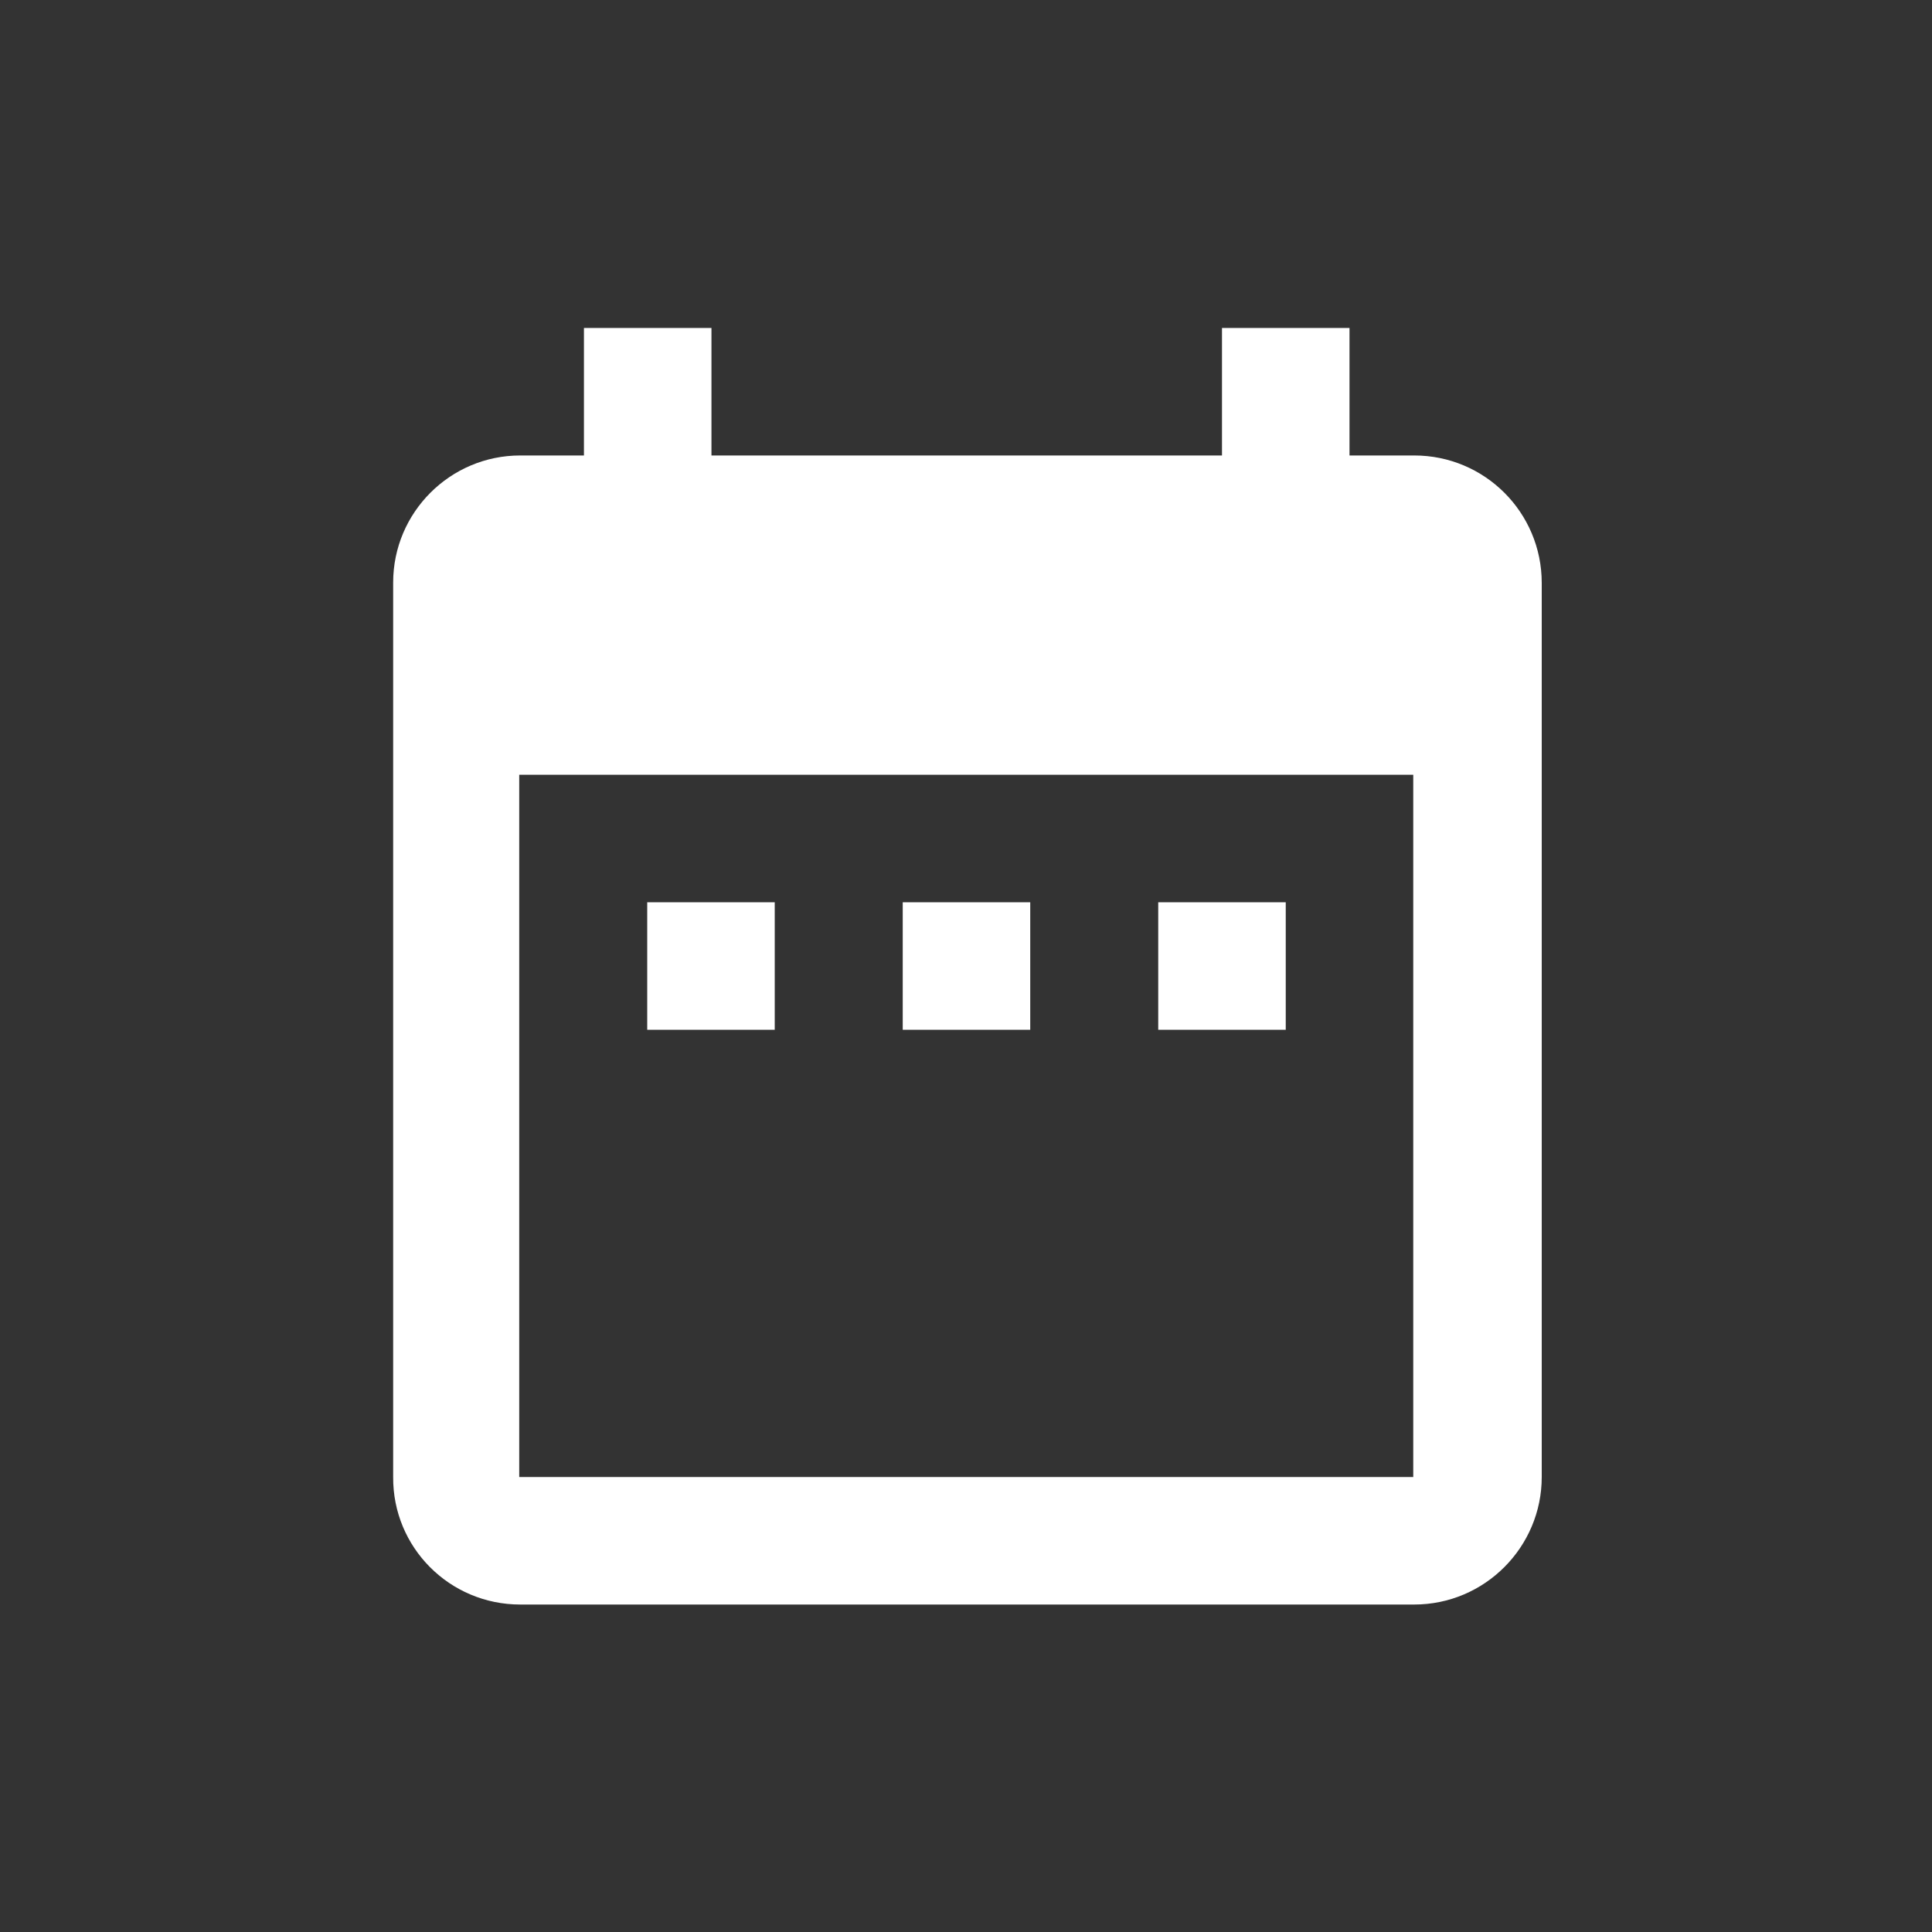
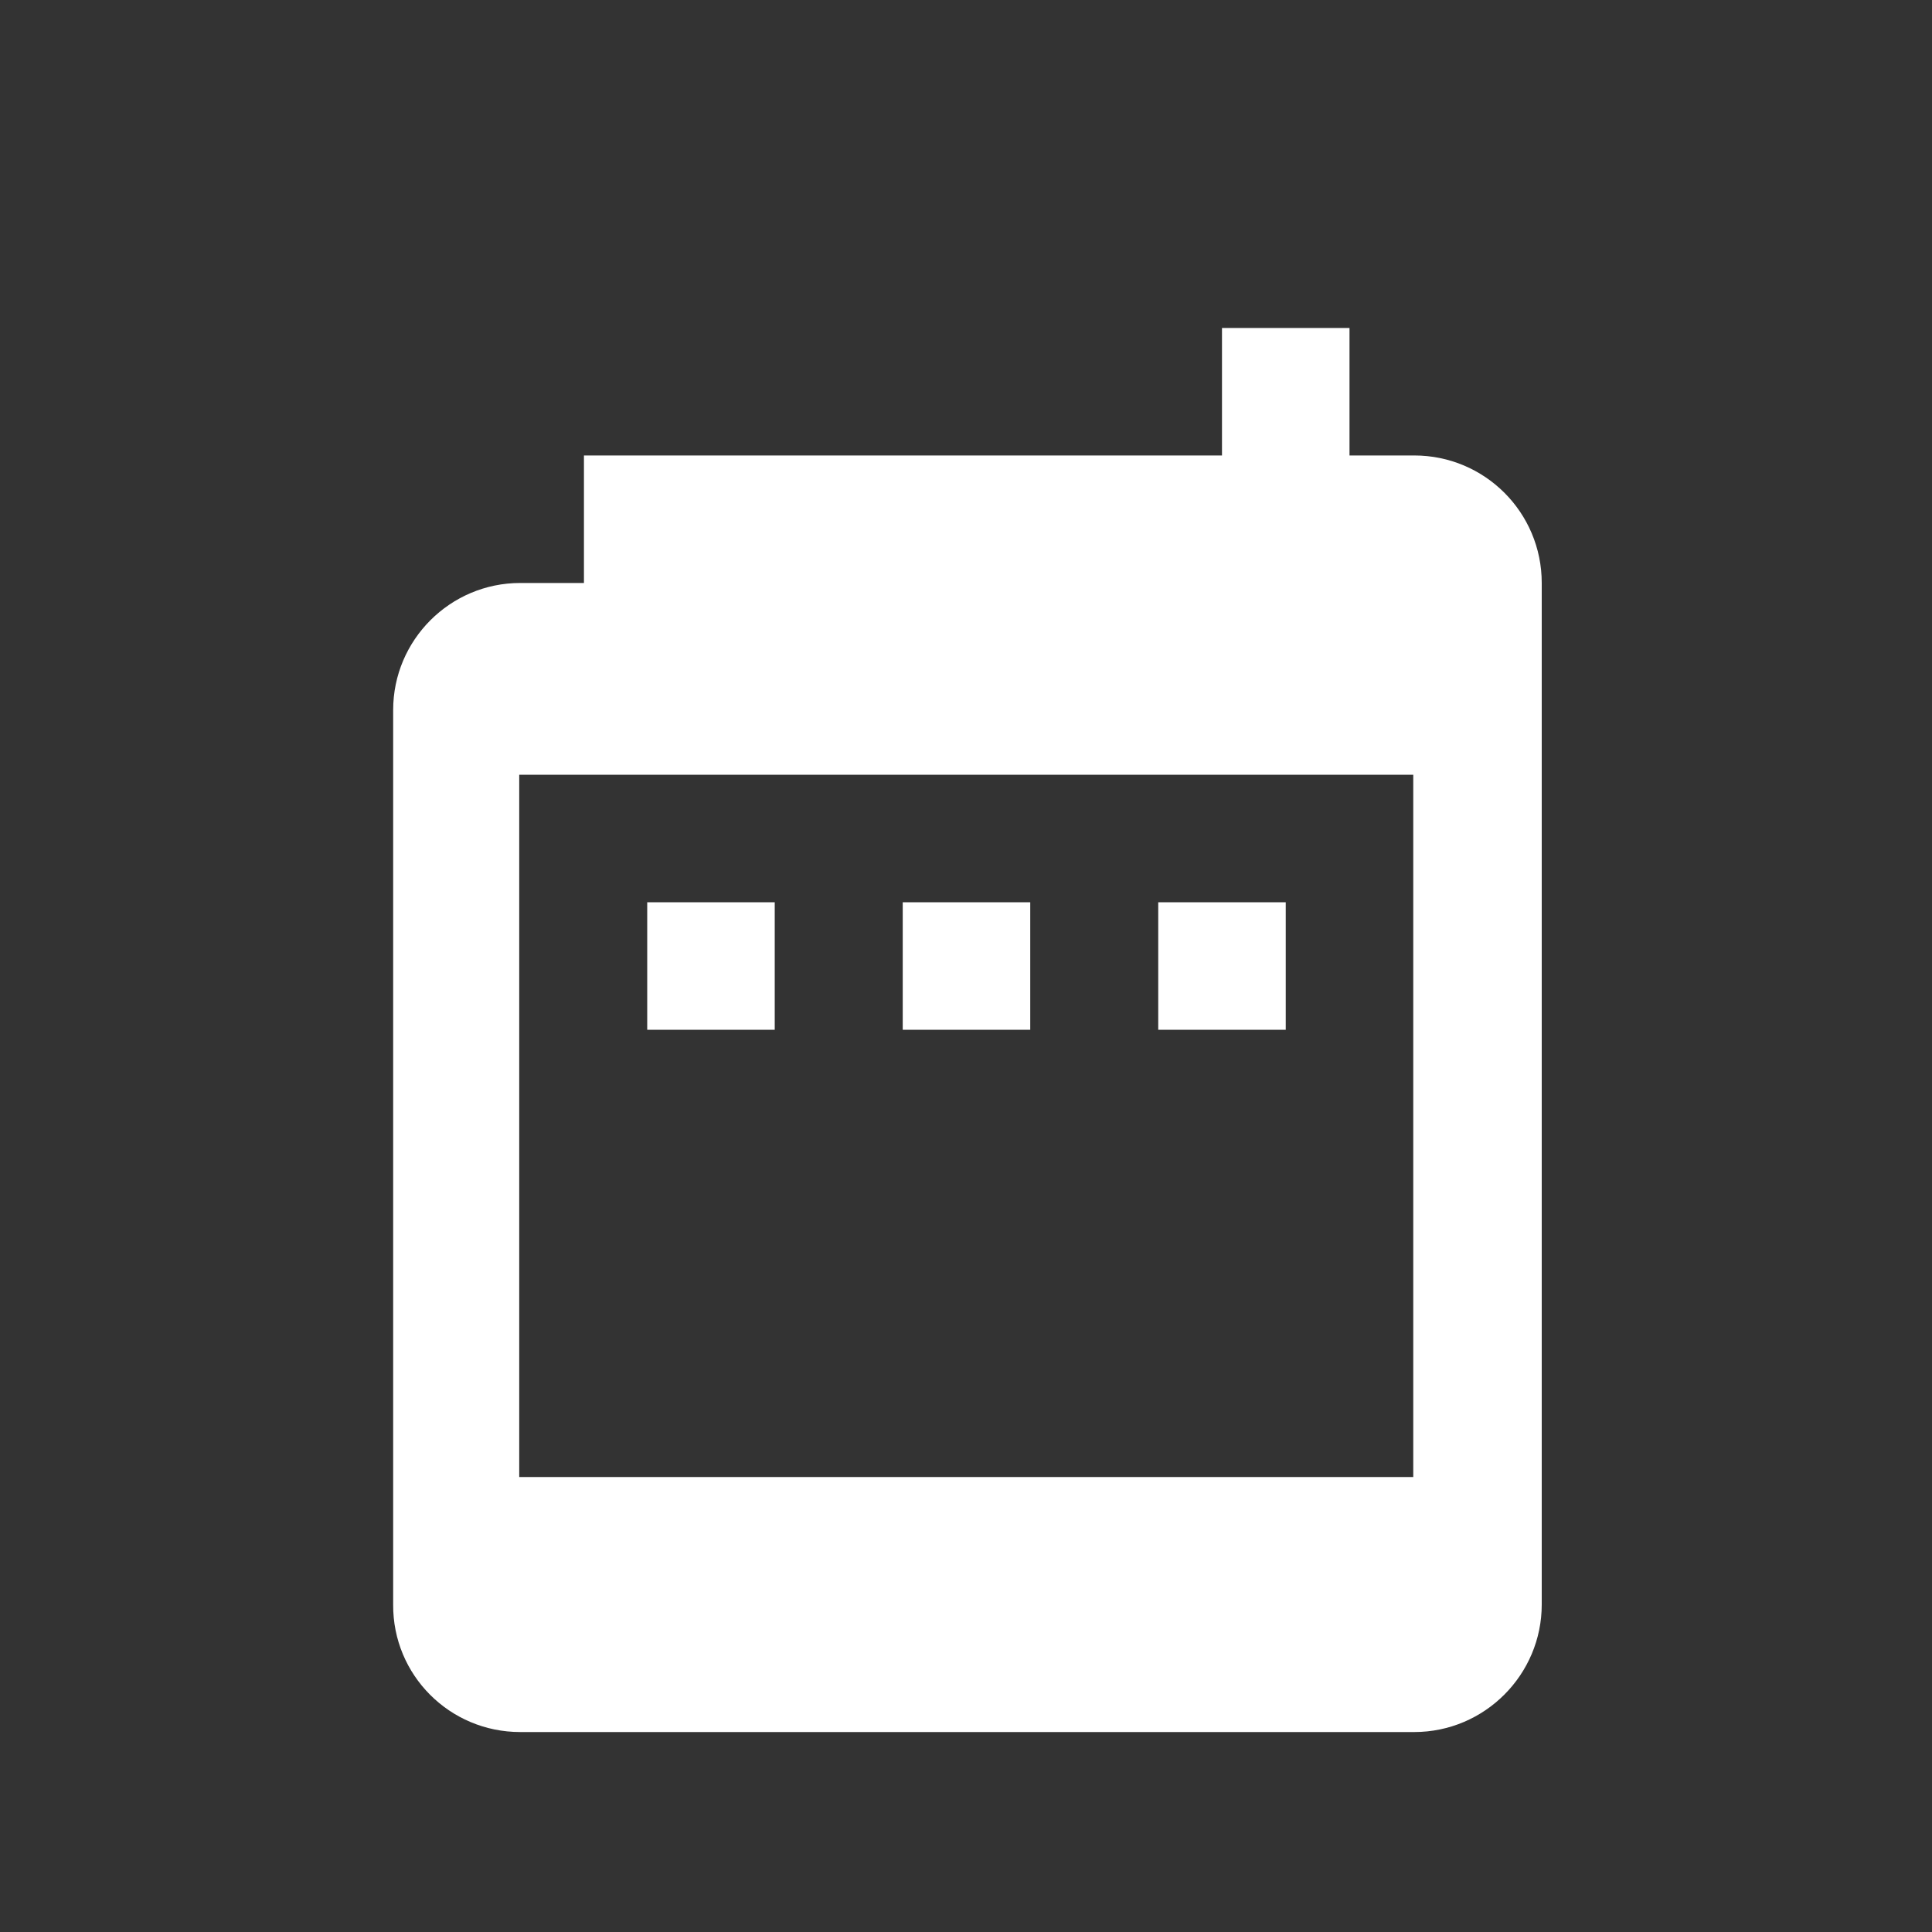
<svg xmlns="http://www.w3.org/2000/svg" id="Layer_1" viewBox="0 0 40 40">
  <rect x="0" y="0" width="40" height="40" fill="#333333" stroke="none" />
  <defs>
    <style>.cls-1{fill:#fff;}</style>
  </defs>
-   <path id="Icon_material-date-range" class="cls-1" d="m16.04,18.68h-2.64v2.64h2.64v-2.64Zm5.29,0h-2.64v2.64h2.64v-2.64Zm5.29,0h-2.64v2.64h2.64v-2.64Zm2.64-9.25h-1.32v-2.64h-2.64v2.64h-10.57v-2.64h-2.64v2.64h-1.32c-1.45,0-2.63,1.18-2.63,2.63,0,0,0,0,0,.01v18.51c-.01,1.46,1.17,2.64,2.63,2.64h18.51c1.46,0,2.64-1.19,2.64-2.64V12.07c0-1.46-1.18-2.64-2.64-2.64Zm0,21.15H10.75v-14.54h18.51v14.54Z" />
+   <path id="Icon_material-date-range" class="cls-1" d="m16.04,18.68h-2.64v2.64h2.64v-2.64Zm5.29,0h-2.64v2.64h2.64v-2.64Zm5.29,0h-2.64v2.64h2.64v-2.64Zm2.64-9.25h-1.32v-2.64h-2.64v2.64h-10.57h-2.64v2.64h-1.32c-1.45,0-2.63,1.18-2.63,2.63,0,0,0,0,0,.01v18.51c-.01,1.46,1.17,2.64,2.63,2.64h18.51c1.46,0,2.64-1.19,2.64-2.64V12.07c0-1.46-1.18-2.64-2.64-2.64Zm0,21.15H10.75v-14.54h18.51v14.54Z" />
</svg>